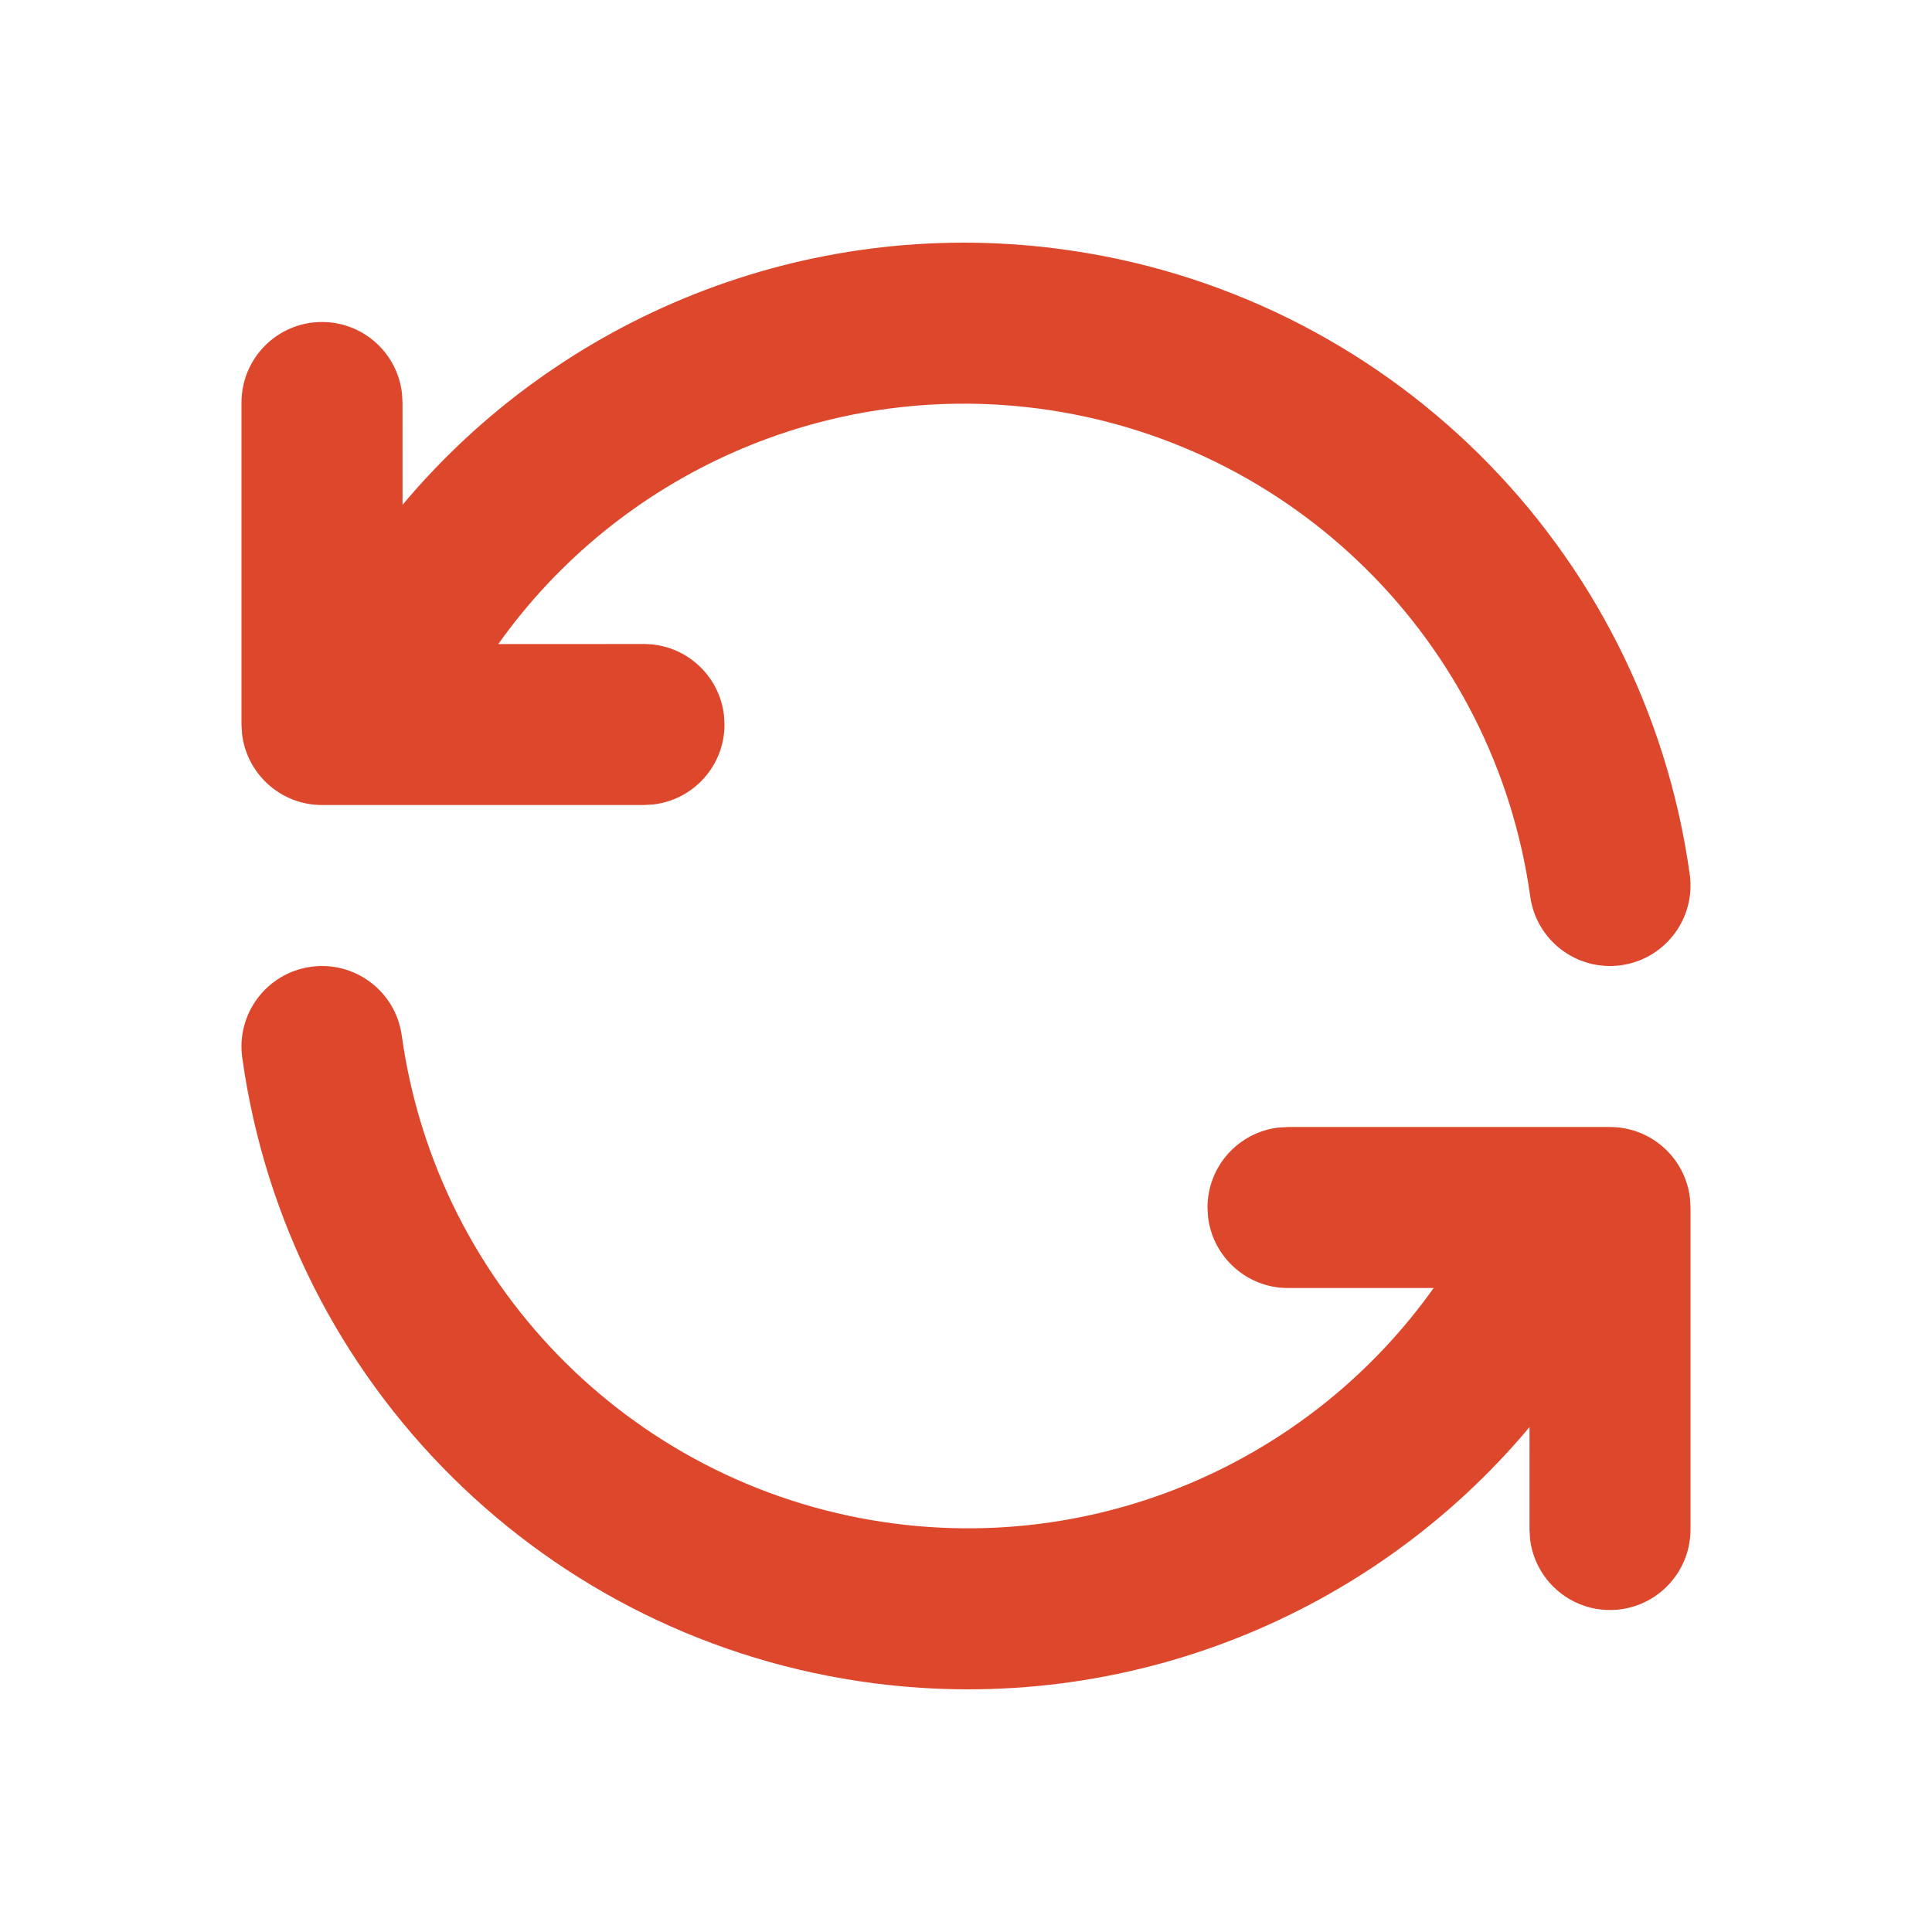
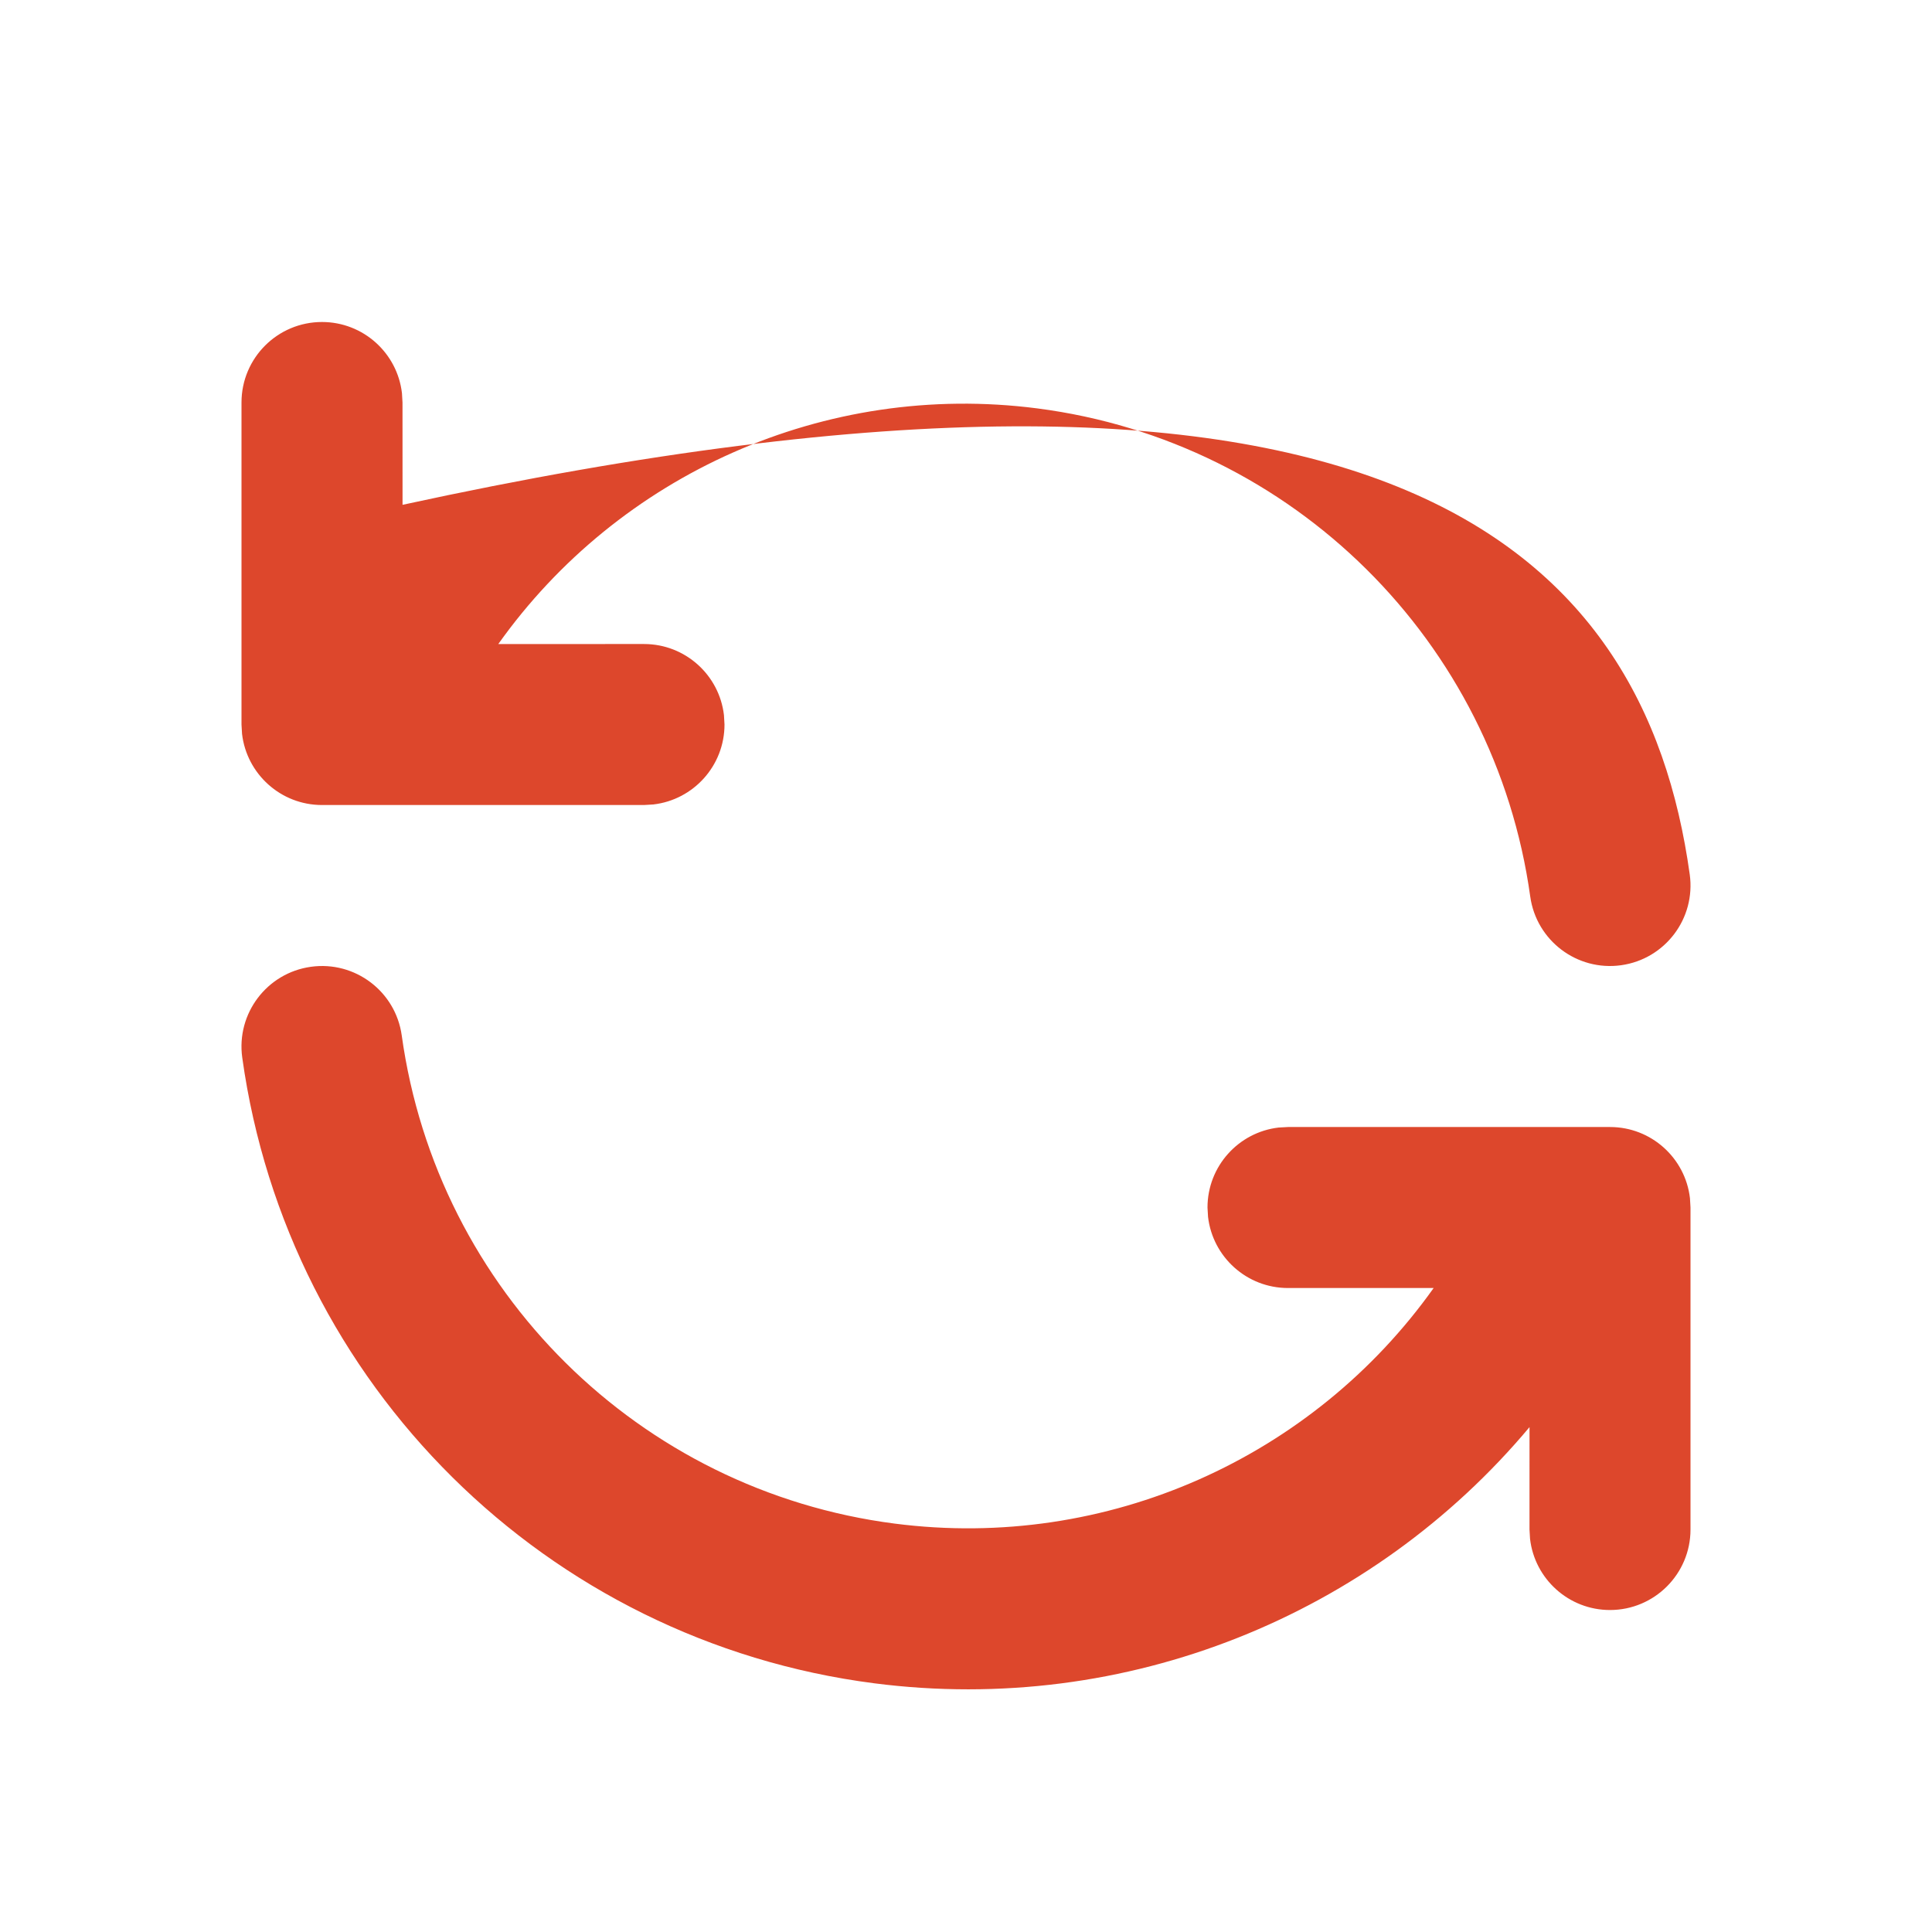
<svg xmlns="http://www.w3.org/2000/svg" width="96" height="96" viewBox="0 0 96 96" fill="none">
-   <path d="M15.45 48.039C17.638 47.735 19.658 49.262 19.962 51.45C21.725 64.133 31.758 74.068 44.457 75.707C55.022 77.07 65.258 72.411 71.237 64.001L64 64.001C61.949 64.001 60.258 62.456 60.027 60.466L60 60.001C60 57.949 61.544 56.258 63.534 56.027L64 56.001H80C82.052 56.001 83.742 57.544 83.973 59.534L84 60.001V76.001C84 78.209 82.209 80 80 80.001C77.949 80.001 76.258 78.456 76.027 76.466L76 76.001L76.001 70.913C68.185 80.245 55.989 85.261 43.433 83.641C27.156 81.541 14.297 68.806 12.037 52.55C11.734 50.362 13.262 48.343 15.45 48.039ZM20.002 25.084C27.819 15.754 40.012 10.739 52.567 12.359C68.844 14.459 81.703 27.194 83.962 43.45C84.266 45.638 82.738 47.658 80.55 47.962C78.362 48.266 76.342 46.738 76.037 44.55C74.275 31.867 64.242 21.932 51.542 20.293C40.976 18.93 30.738 23.59 24.76 32.002L32 32.001C34.051 32.001 35.742 33.544 35.973 35.534L36 36.001C36 38.052 34.455 39.742 32.466 39.973L32 40.001H16C13.949 40.001 12.258 38.456 12.027 36.466L12 36.001V20C12 17.791 13.791 16 16 16C18.052 16.001 19.742 17.544 19.973 19.534L20 20L20.002 25.084Z" fill="#DD472C" />
+   <path d="M15.45 48.039C17.638 47.735 19.658 49.262 19.962 51.45C21.725 64.133 31.758 74.068 44.457 75.707C55.022 77.07 65.258 72.411 71.237 64.001L64 64.001C61.949 64.001 60.258 62.456 60.027 60.466L60 60.001C60 57.949 61.544 56.258 63.534 56.027L64 56.001H80C82.052 56.001 83.742 57.544 83.973 59.534L84 60.001V76.001C84 78.209 82.209 80 80 80.001C77.949 80.001 76.258 78.456 76.027 76.466L76 76.001L76.001 70.913C68.185 80.245 55.989 85.261 43.433 83.641C27.156 81.541 14.297 68.806 12.037 52.55C11.734 50.362 13.262 48.343 15.45 48.039ZM20.002 25.084C68.844 14.459 81.703 27.194 83.962 43.45C84.266 45.638 82.738 47.658 80.55 47.962C78.362 48.266 76.342 46.738 76.037 44.55C74.275 31.867 64.242 21.932 51.542 20.293C40.976 18.93 30.738 23.59 24.76 32.002L32 32.001C34.051 32.001 35.742 33.544 35.973 35.534L36 36.001C36 38.052 34.455 39.742 32.466 39.973L32 40.001H16C13.949 40.001 12.258 38.456 12.027 36.466L12 36.001V20C12 17.791 13.791 16 16 16C18.052 16.001 19.742 17.544 19.973 19.534L20 20L20.002 25.084Z" fill="#DD472C" />
</svg>